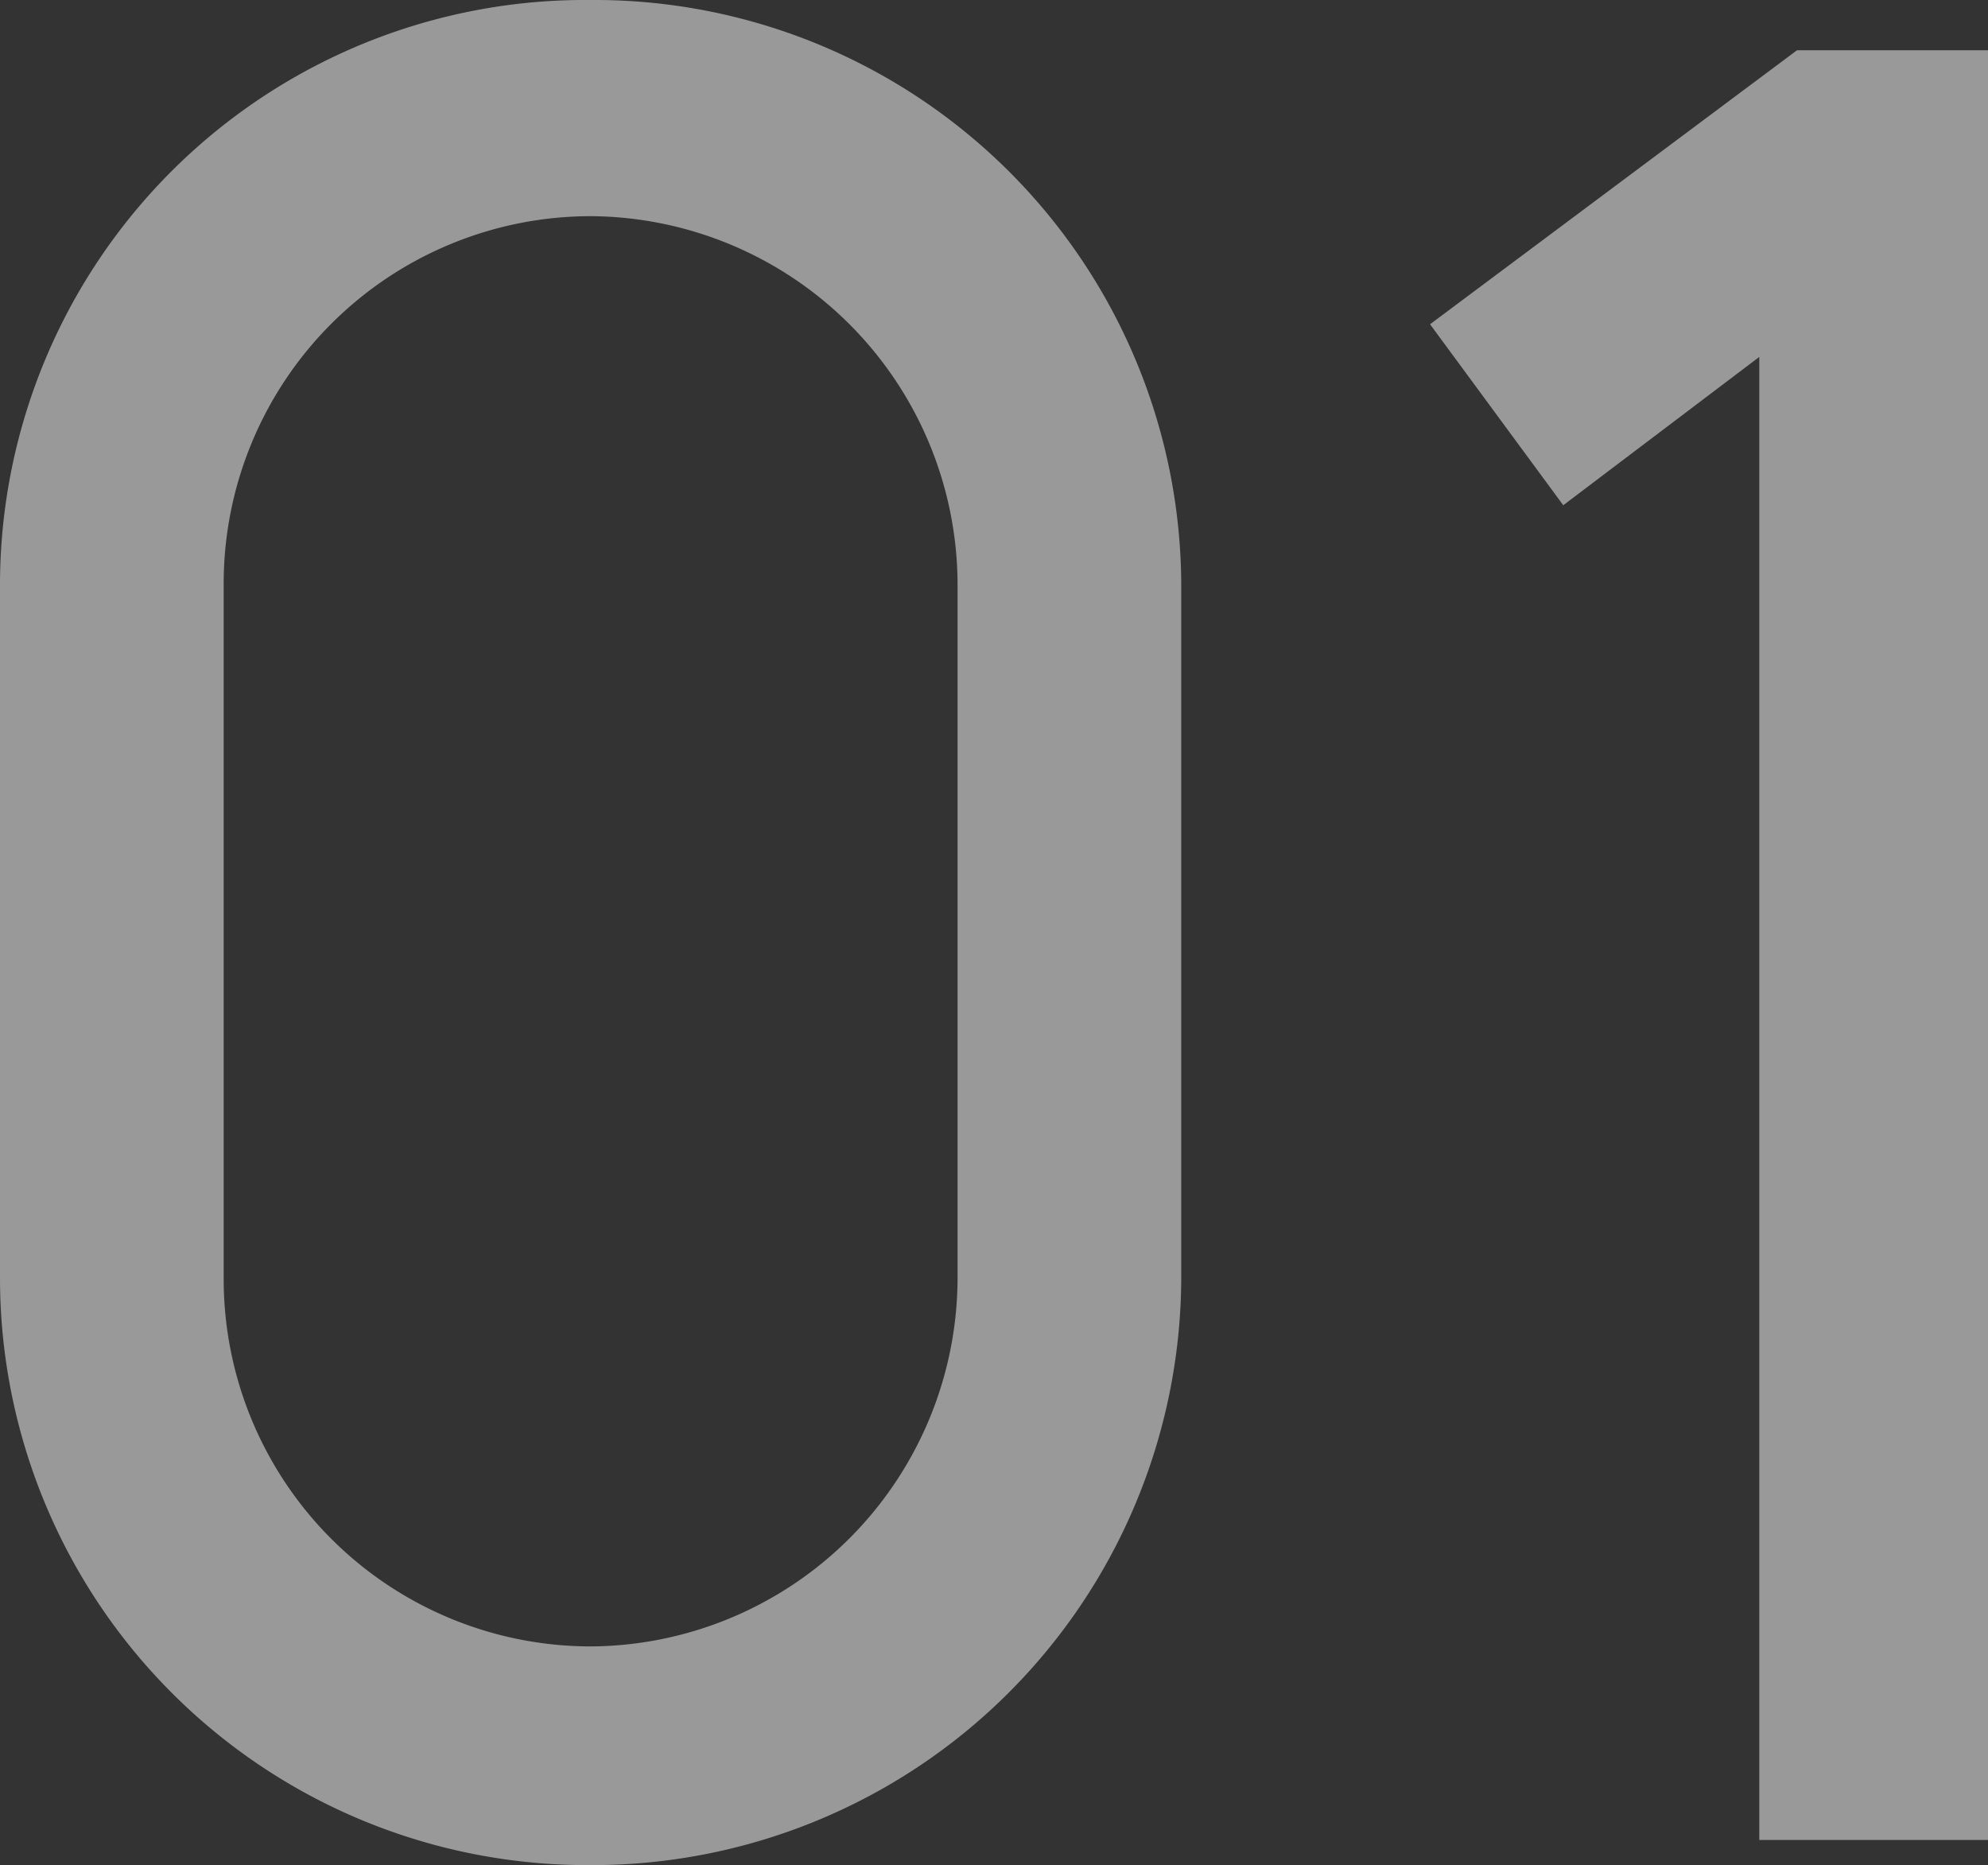
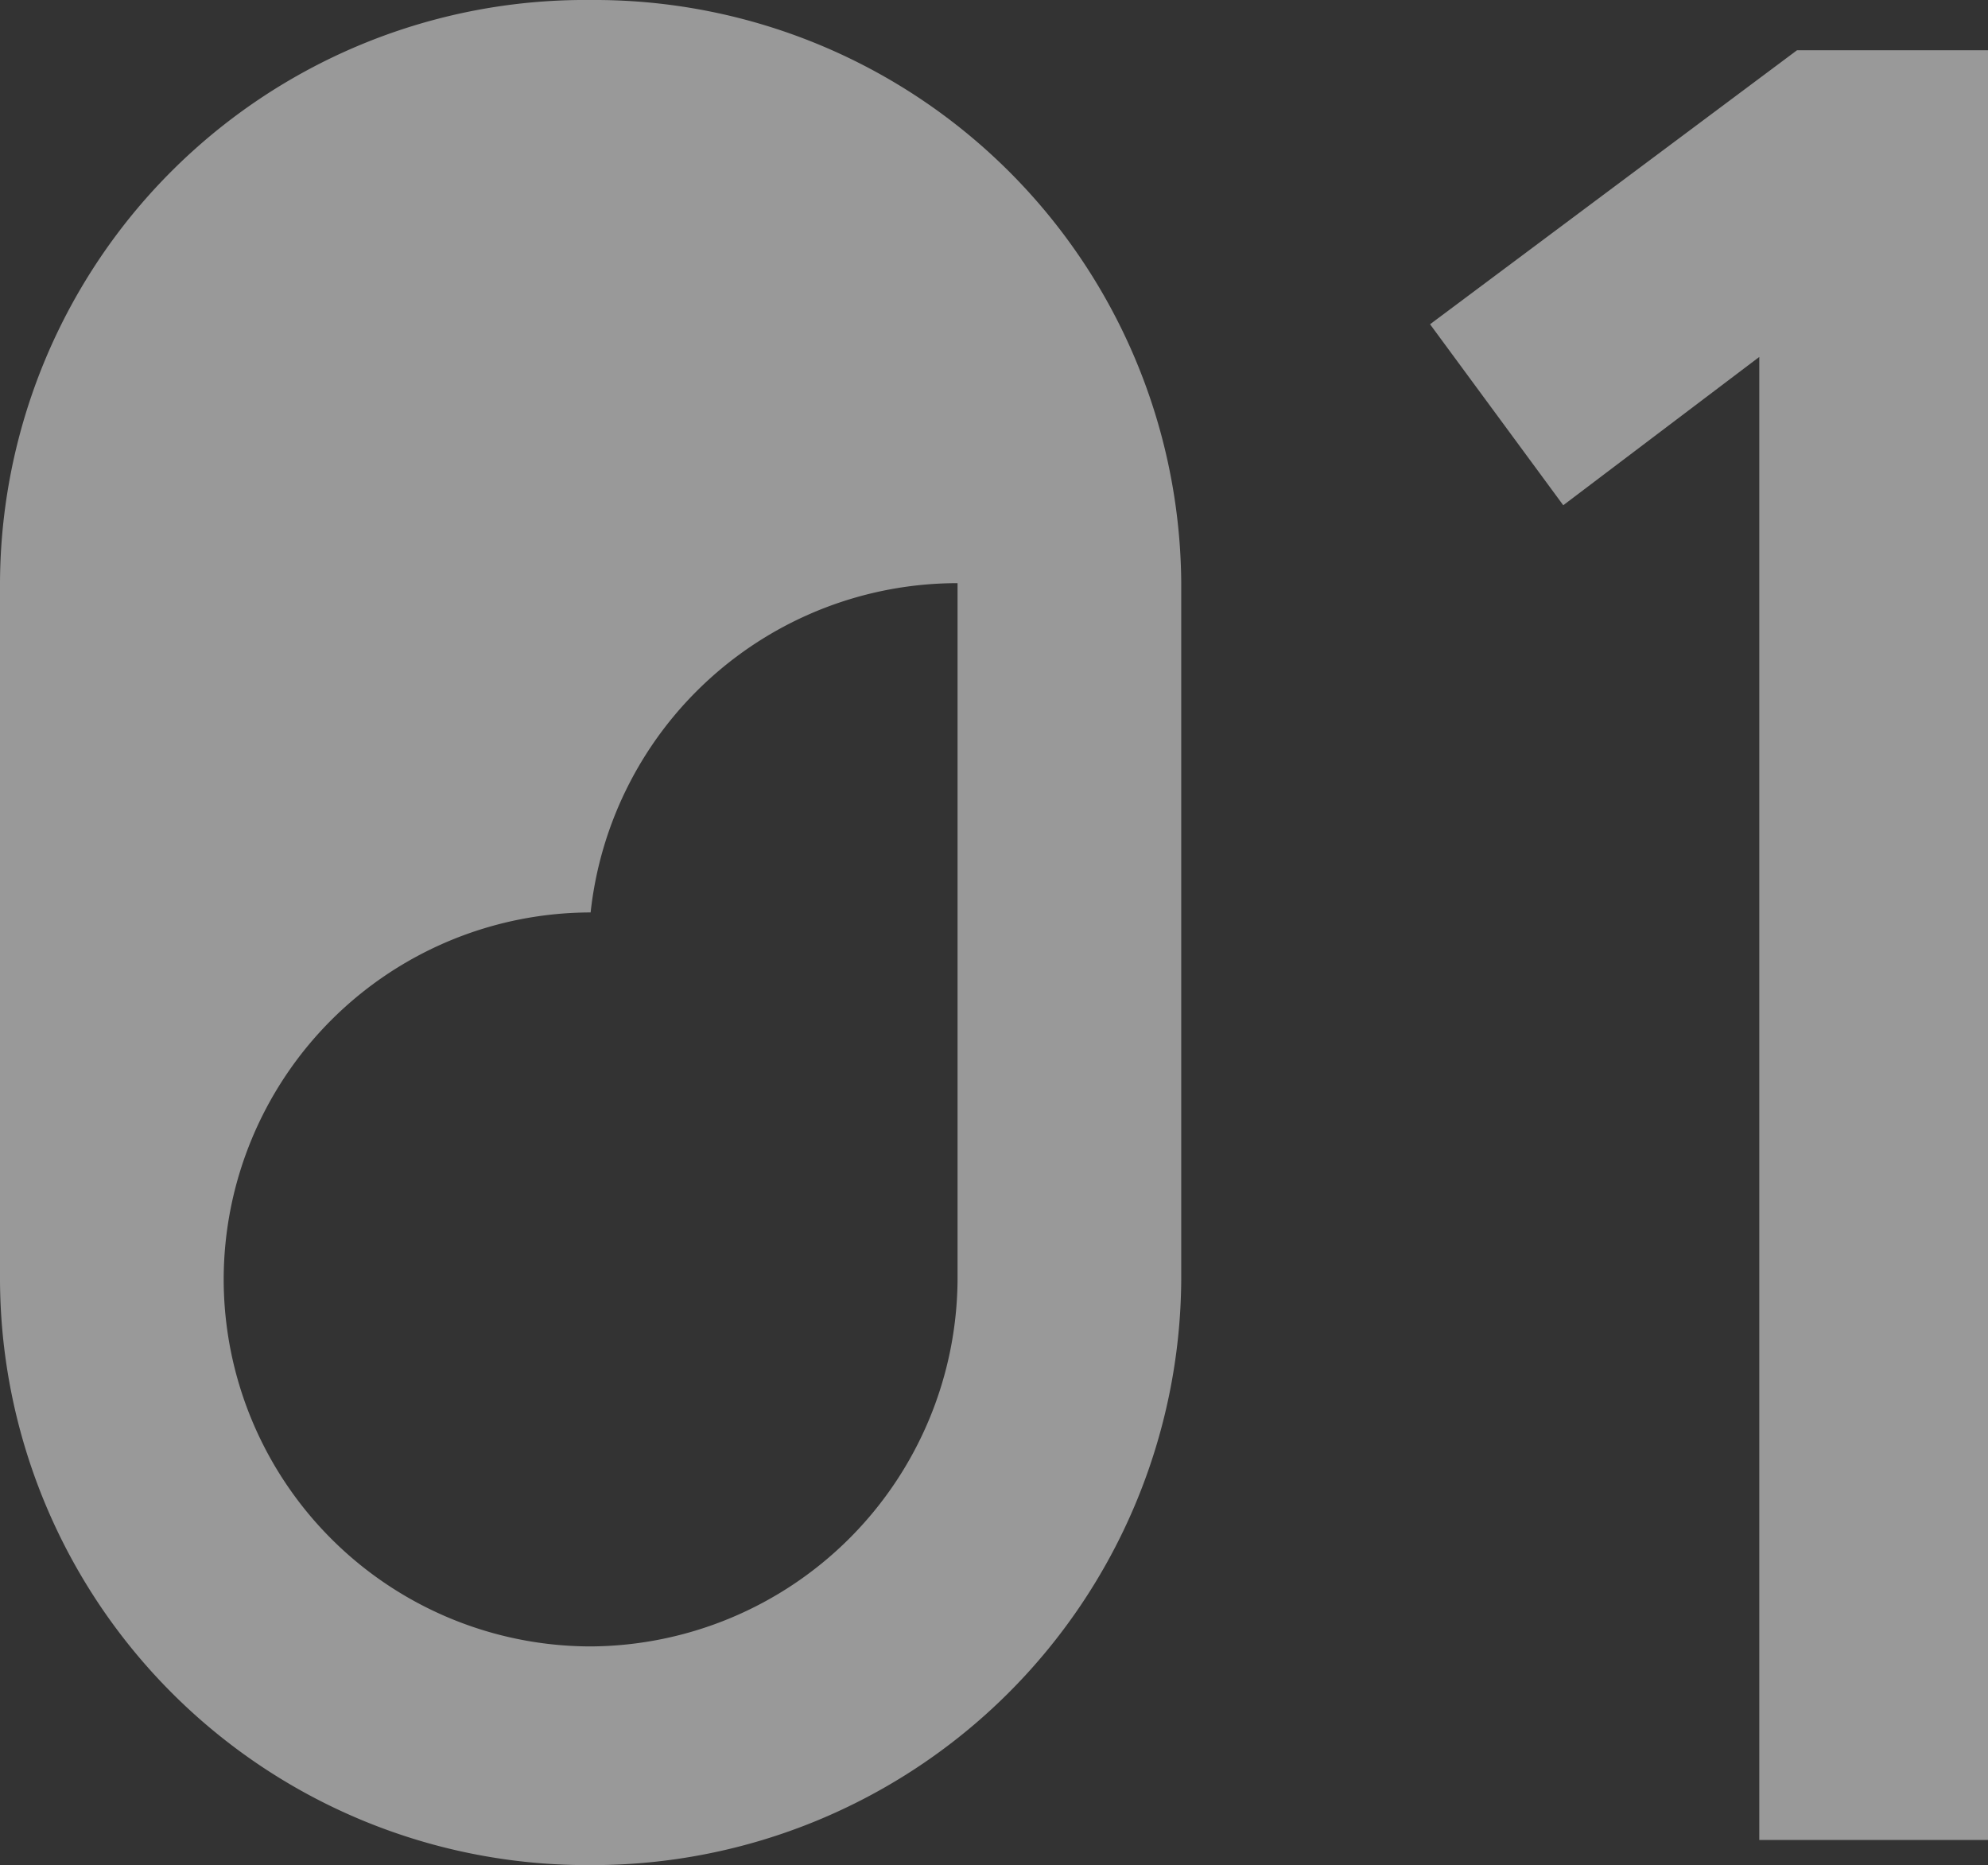
<svg xmlns="http://www.w3.org/2000/svg" width="47.46" height="44.52" viewBox="0 0 47.46 44.52">
  <rect x="0" y="0" width="47.46" height="44.52" fill="#333333" stroke="none" />
-   <path id="reason_num01" d="M-10.02-43.92A13.969,13.969,0,0,0-24.12-30v16.62A14.02,14.02,0,0,0-10.02.6,14.058,14.058,0,0,0,4.08-13.38V-30A14.007,14.007,0,0,0-10.02-43.92Zm8.76,30.54a8.809,8.809,0,0,1-8.76,8.76,8.77,8.77,0,0,1-8.76-8.76V-30a8.77,8.77,0,0,1,8.76-8.76A8.809,8.809,0,0,1-1.26-30ZM23.34,0V-42.72H18.78l-8.76,6.54,3.18,4.32,4.68-3.54V0Z" transform="translate(24.12 43.92)" fill="#fff" opacity="0.5" />
+   <path id="reason_num01" d="M-10.02-43.92A13.969,13.969,0,0,0-24.12-30v16.62A14.02,14.02,0,0,0-10.02.6,14.058,14.058,0,0,0,4.08-13.38V-30A14.007,14.007,0,0,0-10.02-43.92Zm8.76,30.54a8.809,8.809,0,0,1-8.76,8.76,8.77,8.77,0,0,1-8.76-8.76a8.77,8.77,0,0,1,8.76-8.76A8.809,8.809,0,0,1-1.26-30ZM23.34,0V-42.72H18.78l-8.76,6.54,3.18,4.32,4.68-3.54V0Z" transform="translate(24.12 43.92)" fill="#fff" opacity="0.5" />
</svg>